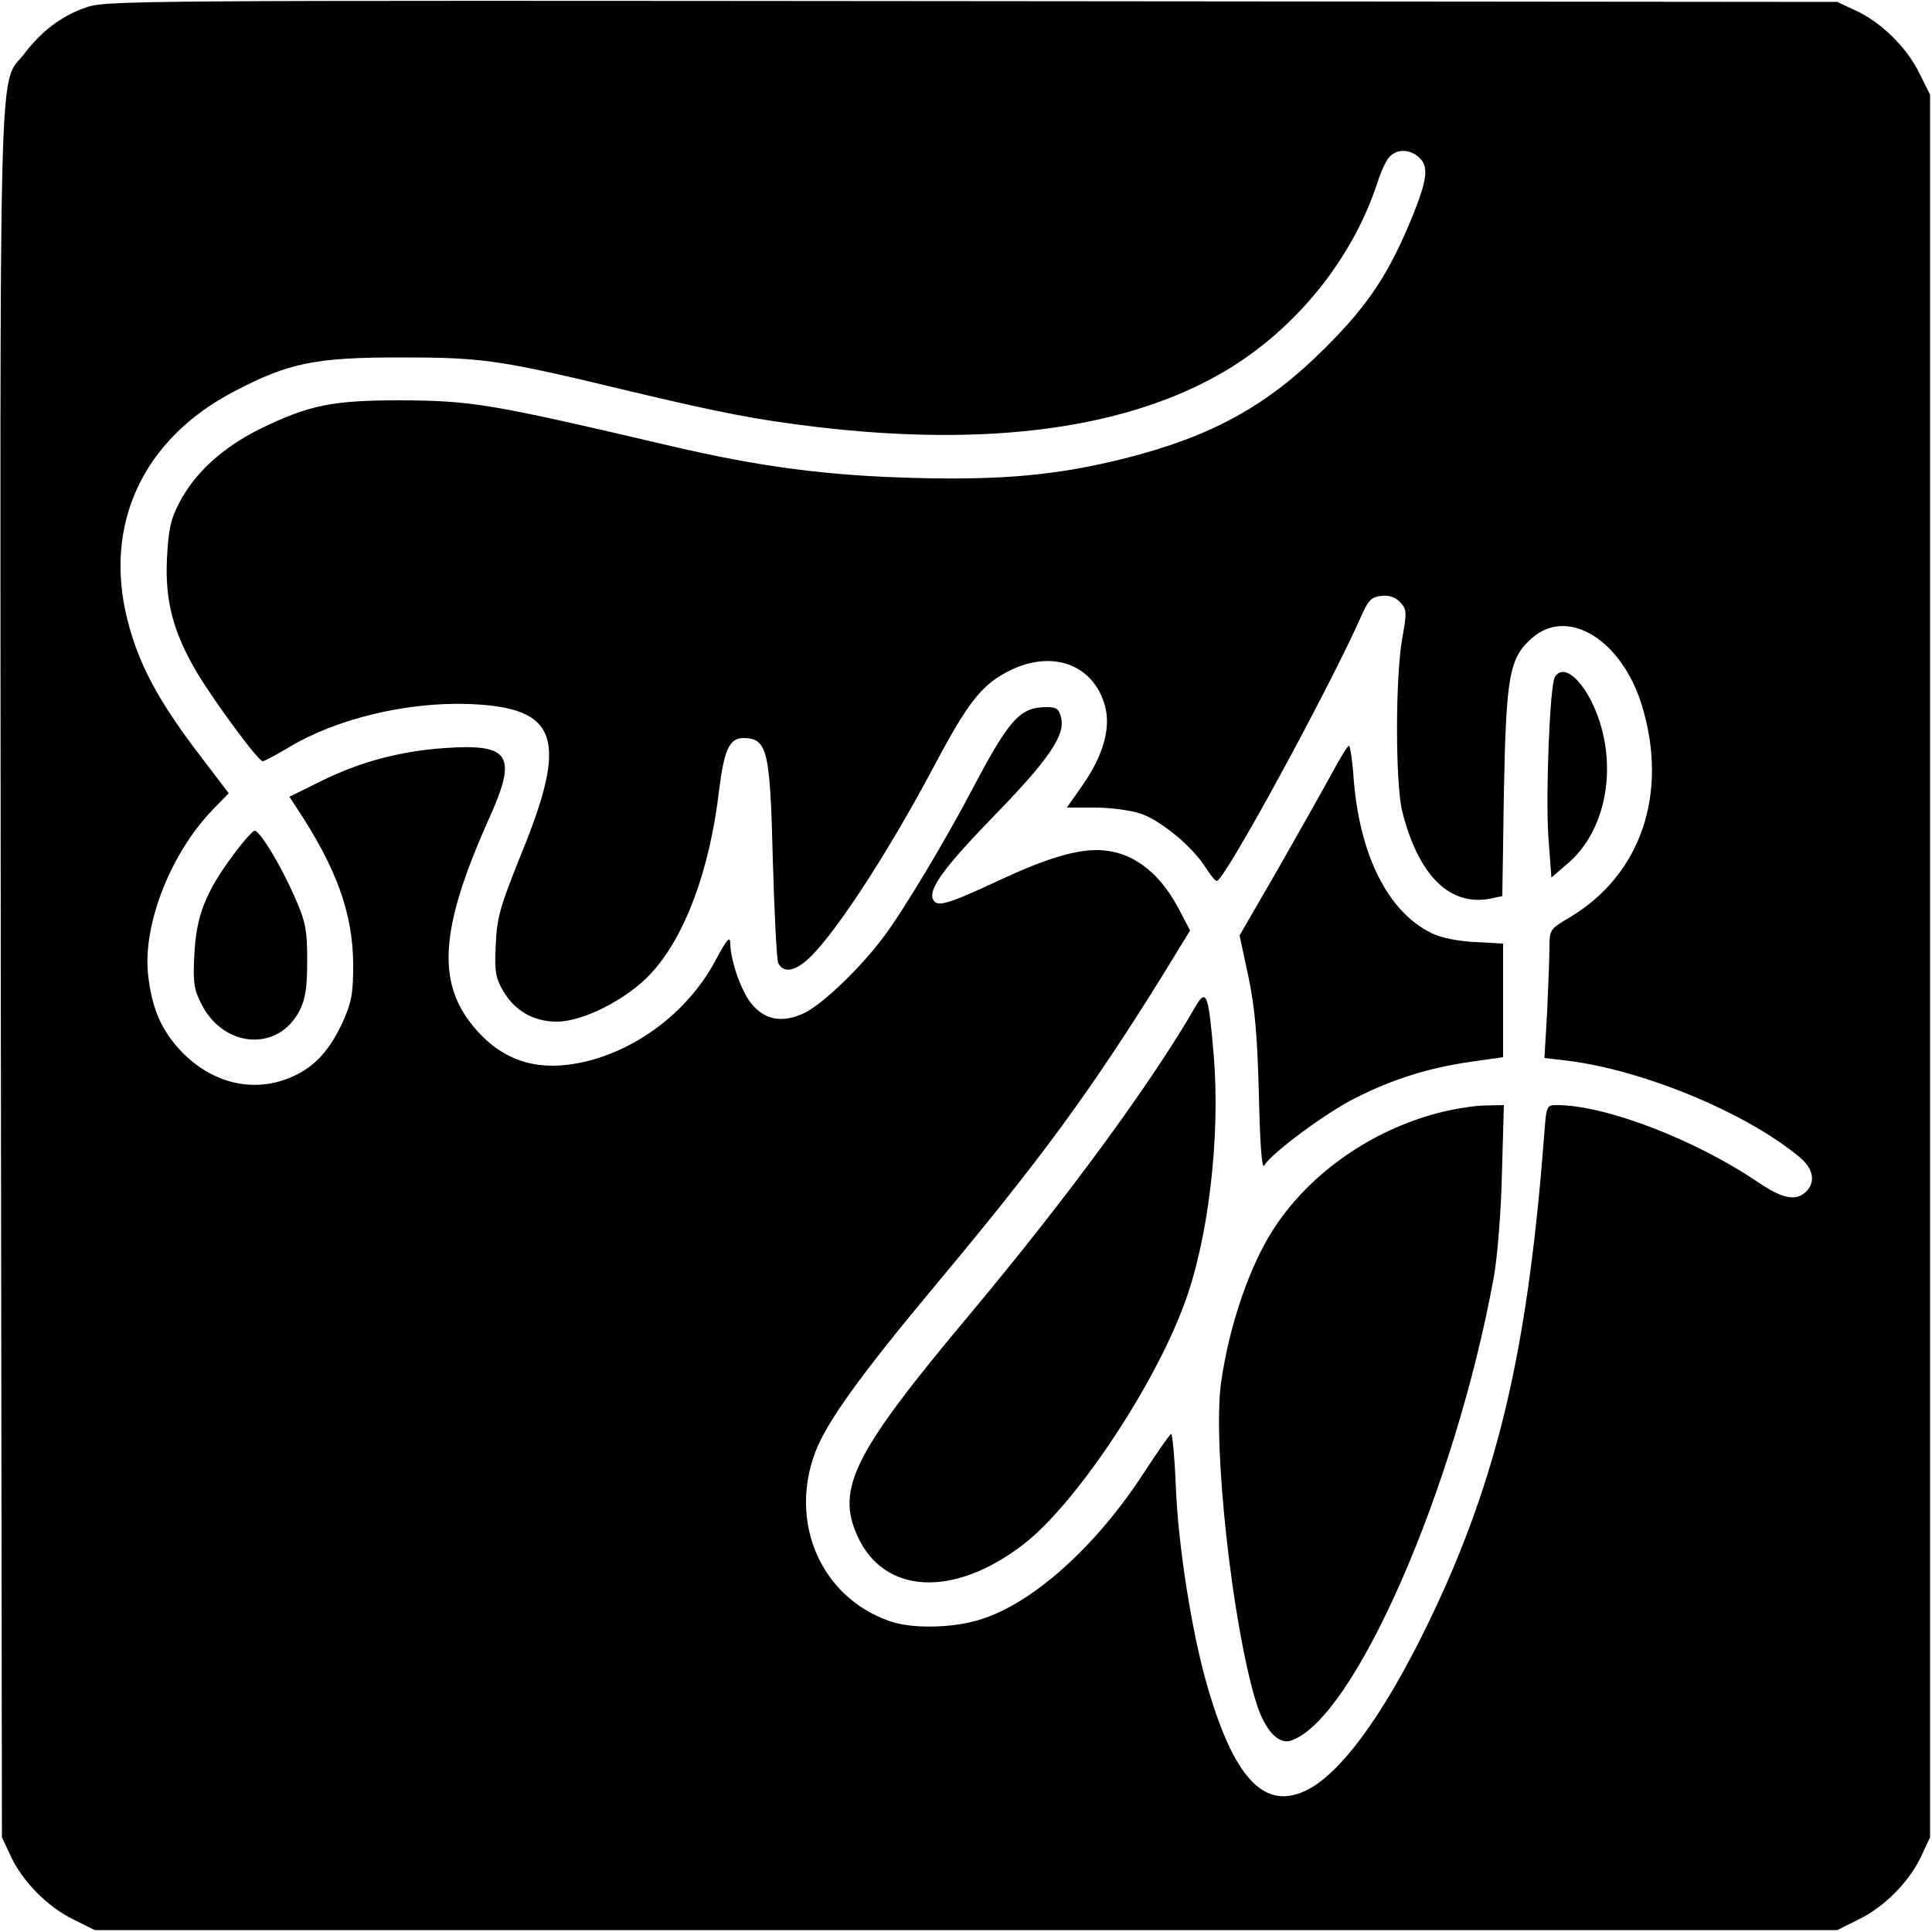
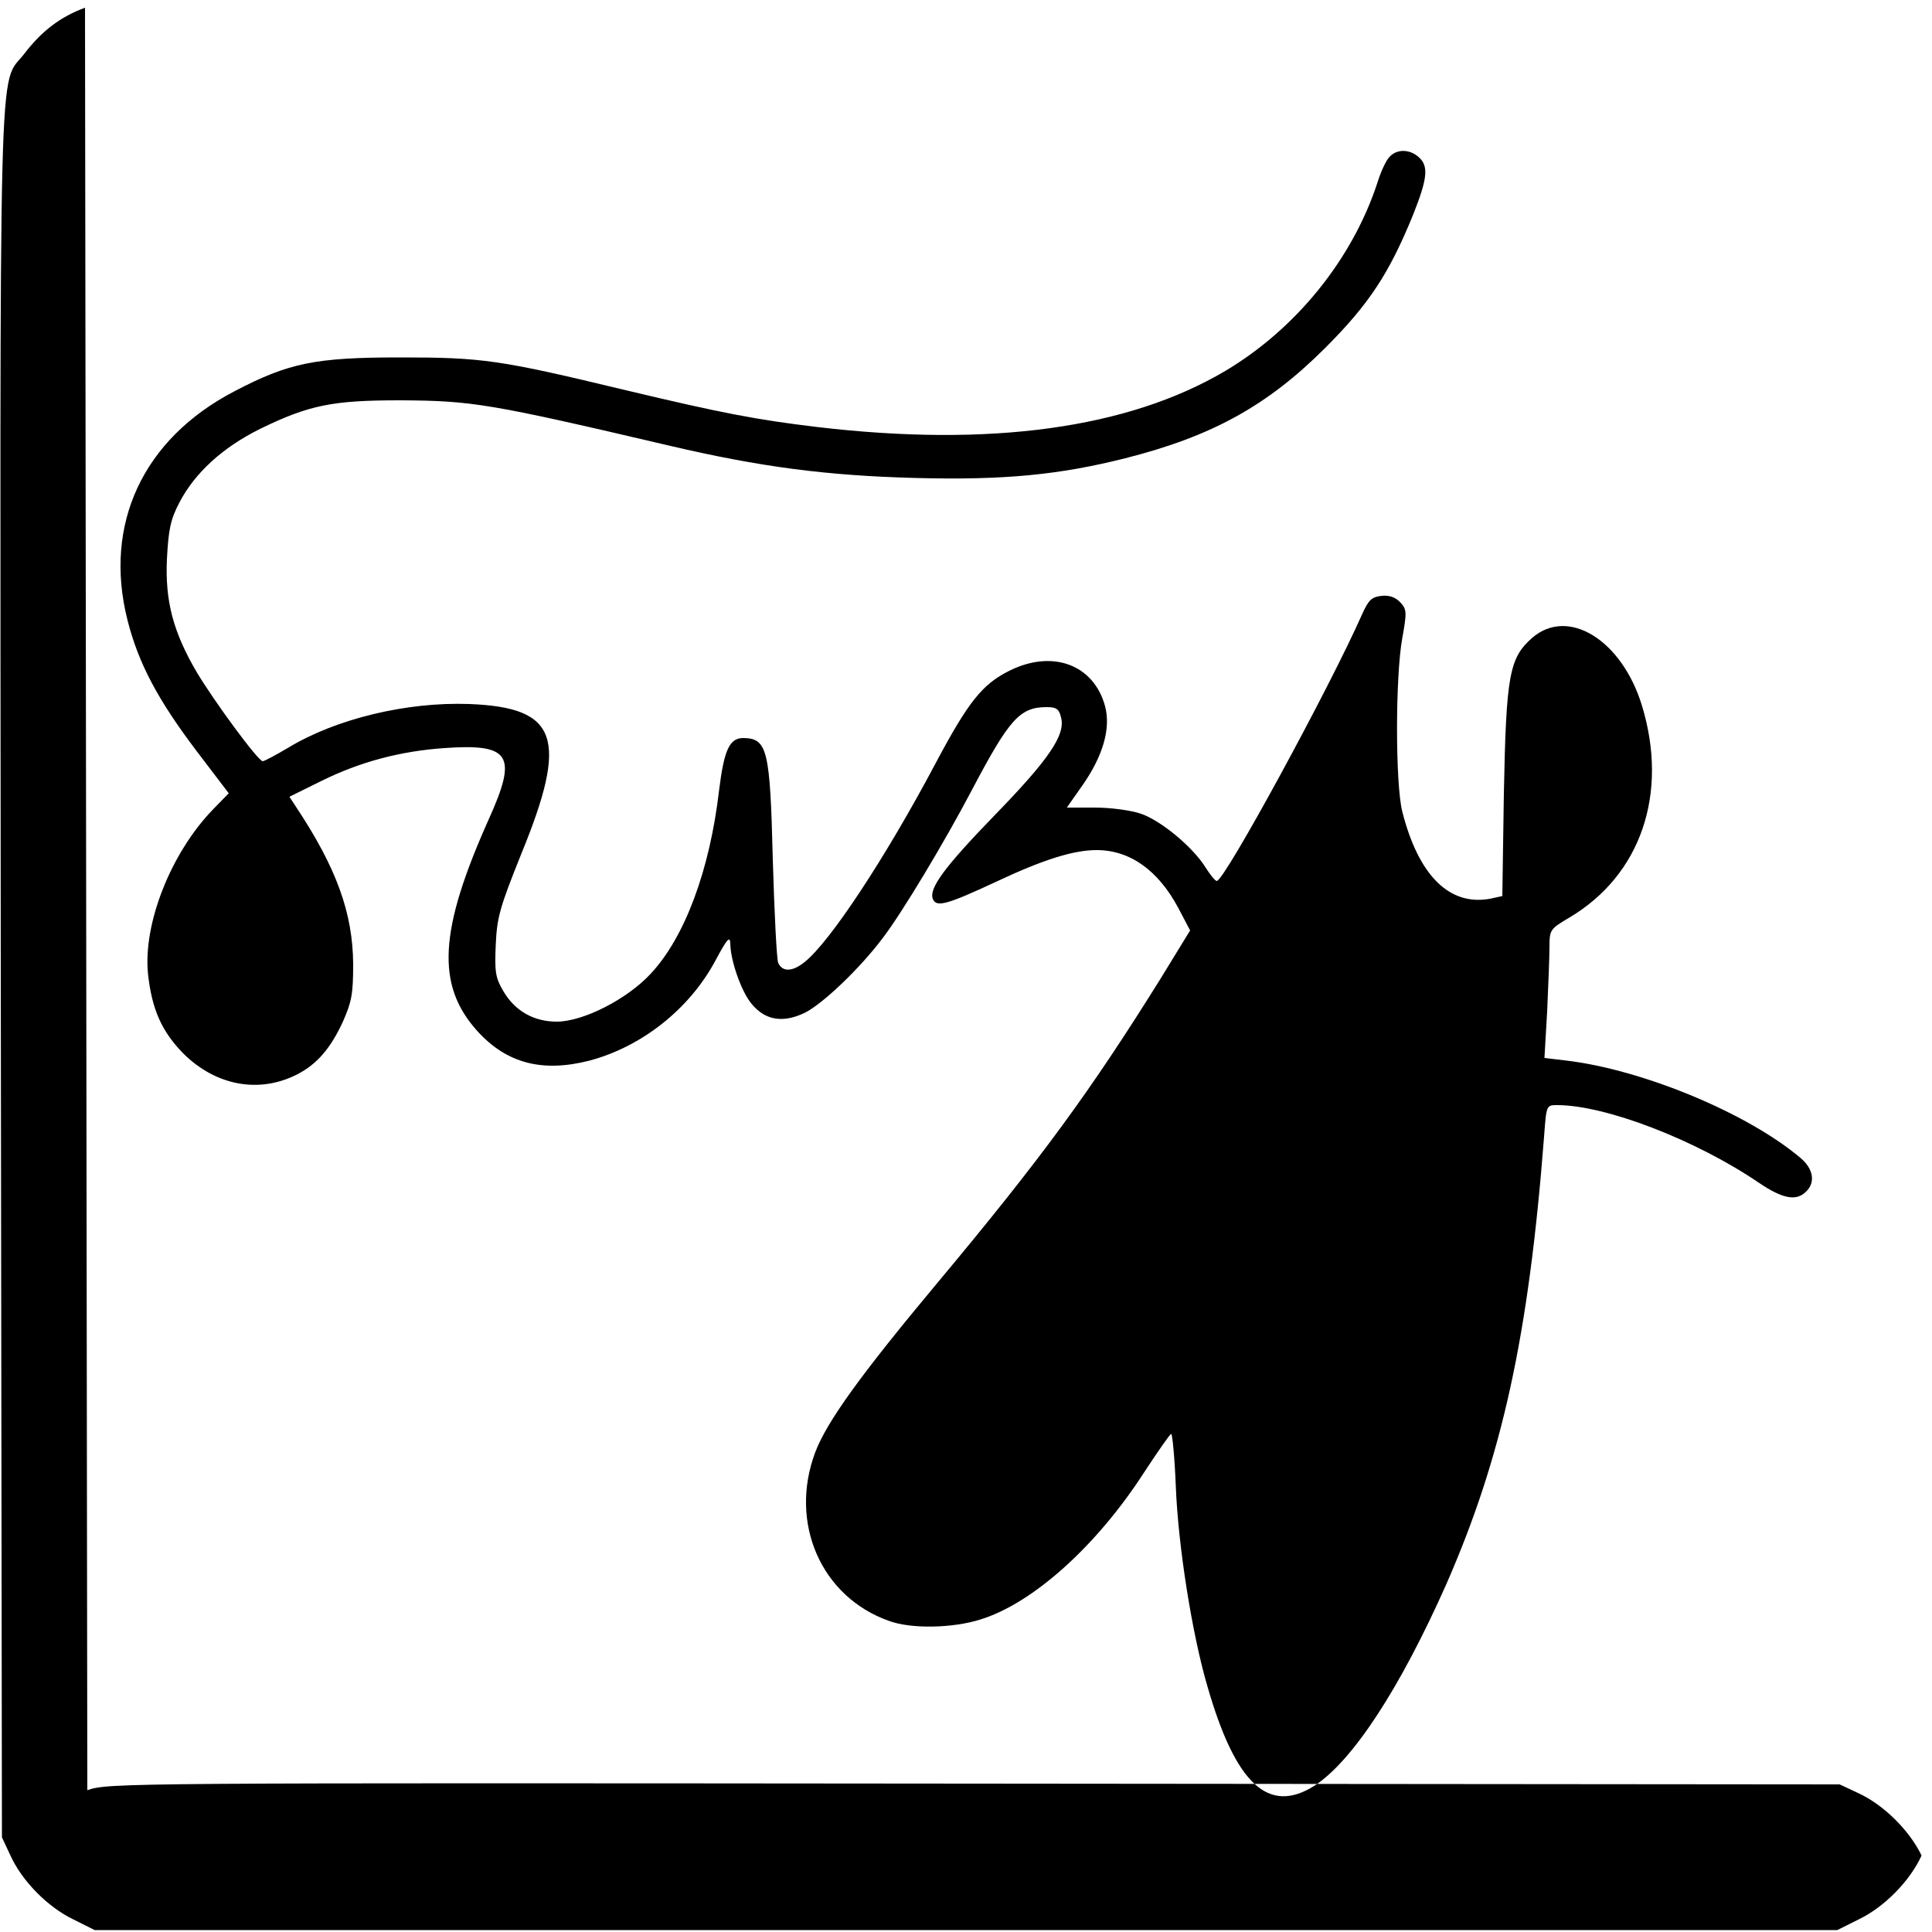
<svg xmlns="http://www.w3.org/2000/svg" version="1.0" width="500pt" height="500pt" viewBox="0 0 500 500" preserveAspectRatio="xMidYMid meet">
  <g transform="translate(0,500) scale(0.1,-0.1)" fill="#000000" stroke="none">
-     <path d="M220 4980 c-63 -23 -112 -60 -157 -119 -68 -88 -63 86 -61 -2381 l3 -2235 22 -47 c30 -66 96 -133 162 -165 l56 -28 2255 0 2255 0 56 28 c66 32 132 99 162 165 l22 47 0 2255 0 2255 -28 56 c-32 66 -99 132 -165 162 l-47 22 -2240 2 c-2207 2 -2241 2 -2295 -17z m3452 -387 c26 -23 22 -56 -15 -149 -62 -152 -114 -231 -227 -344 -150 -150 -293 -229 -518 -286 -171 -43 -314 -57 -542 -51 -232 6 -404 29 -635 83 -469 110 -513 117 -700 118 -174 0 -235 -12 -362 -74 -97 -48 -169 -114 -209 -191 -23 -44 -28 -70 -32 -146 -5 -108 16 -189 78 -294 45 -75 158 -229 170 -229 4 0 34 16 66 35 124 75 307 119 469 113 229 -9 257 -88 134 -388 -55 -137 -63 -164 -66 -235 -3 -69 -1 -85 19 -119 30 -52 79 -80 139 -80 68 0 182 58 243 124 88 94 153 268 177 475 13 105 27 135 63 135 62 -1 69 -30 76 -315 4 -137 10 -258 14 -267 11 -24 37 -23 68 2 65 51 209 269 339 514 85 160 121 205 191 240 112 56 219 16 248 -92 15 -57 -5 -128 -59 -205 l-40 -57 73 0 c40 0 93 -7 119 -16 52 -18 134 -86 167 -139 12 -19 25 -35 29 -35 20 0 293 502 376 690 17 38 25 45 51 48 20 2 36 -4 48 -17 17 -18 17 -26 5 -93 -18 -99 -18 -376 0 -448 42 -166 122 -245 227 -226 l32 7 4 267 c6 305 14 349 73 401 93 81 232 -5 284 -174 70 -228 -2 -440 -188 -550 -49 -29 -51 -31 -51 -76 0 -25 -3 -100 -6 -167 l-7 -120 59 -7 c197 -24 467 -136 604 -252 33 -28 39 -63 14 -87 -25 -25 -60 -19 -122 23 -163 111 -397 201 -522 201 -28 0 -28 0 -34 -82 -40 -518 -109 -829 -253 -1158 -121 -272 -243 -458 -342 -522 -118 -74 -203 4 -276 257 -40 136 -76 364 -82 518 -3 75 -9 137 -12 136 -3 0 -35 -46 -71 -101 -123 -190 -287 -337 -422 -379 -72 -23 -180 -25 -237 -4 -176 62 -260 254 -191 437 30 79 118 201 316 438 269 322 396 496 578 788 l76 124 -31 59 c-52 97 -125 149 -211 149 -60 0 -139 -25 -258 -81 -131 -61 -157 -68 -166 -45 -10 27 30 82 160 216 140 144 184 208 172 253 -5 22 -12 27 -37 27 -70 0 -97 -31 -194 -215 -71 -135 -181 -318 -230 -382 -60 -80 -156 -171 -202 -194 -56 -27 -102 -20 -137 22 -27 31 -56 114 -56 158 -1 20 -9 10 -38 -44 -67 -126 -191 -224 -327 -260 -122 -31 -214 -7 -290 77 -107 119 -99 260 30 548 75 166 56 196 -115 184 -115 -8 -219 -36 -318 -85 l-83 -41 17 -26 c105 -158 147 -275 148 -407 0 -78 -4 -98 -27 -150 -32 -69 -67 -109 -117 -135 -99 -51 -211 -30 -295 53 -56 57 -82 114 -92 207 -13 129 59 313 169 426 l40 41 -86 113 c-98 130 -148 224 -176 335 -63 248 40 469 276 592 141 74 210 88 429 88 214 0 257 -6 585 -85 248 -59 336 -76 494 -95 448 -53 805 -4 1057 145 183 109 329 289 394 488 9 29 23 59 32 67 19 20 52 19 75 -2z" />
+     <path d="M220 4980 c-63 -23 -112 -60 -157 -119 -68 -88 -63 86 -61 -2381 l3 -2235 22 -47 c30 -66 96 -133 162 -165 l56 -28 2255 0 2255 0 56 28 c66 32 132 99 162 165 c-32 66 -99 132 -165 162 l-47 22 -2240 2 c-2207 2 -2241 2 -2295 -17z m3452 -387 c26 -23 22 -56 -15 -149 -62 -152 -114 -231 -227 -344 -150 -150 -293 -229 -518 -286 -171 -43 -314 -57 -542 -51 -232 6 -404 29 -635 83 -469 110 -513 117 -700 118 -174 0 -235 -12 -362 -74 -97 -48 -169 -114 -209 -191 -23 -44 -28 -70 -32 -146 -5 -108 16 -189 78 -294 45 -75 158 -229 170 -229 4 0 34 16 66 35 124 75 307 119 469 113 229 -9 257 -88 134 -388 -55 -137 -63 -164 -66 -235 -3 -69 -1 -85 19 -119 30 -52 79 -80 139 -80 68 0 182 58 243 124 88 94 153 268 177 475 13 105 27 135 63 135 62 -1 69 -30 76 -315 4 -137 10 -258 14 -267 11 -24 37 -23 68 2 65 51 209 269 339 514 85 160 121 205 191 240 112 56 219 16 248 -92 15 -57 -5 -128 -59 -205 l-40 -57 73 0 c40 0 93 -7 119 -16 52 -18 134 -86 167 -139 12 -19 25 -35 29 -35 20 0 293 502 376 690 17 38 25 45 51 48 20 2 36 -4 48 -17 17 -18 17 -26 5 -93 -18 -99 -18 -376 0 -448 42 -166 122 -245 227 -226 l32 7 4 267 c6 305 14 349 73 401 93 81 232 -5 284 -174 70 -228 -2 -440 -188 -550 -49 -29 -51 -31 -51 -76 0 -25 -3 -100 -6 -167 l-7 -120 59 -7 c197 -24 467 -136 604 -252 33 -28 39 -63 14 -87 -25 -25 -60 -19 -122 23 -163 111 -397 201 -522 201 -28 0 -28 0 -34 -82 -40 -518 -109 -829 -253 -1158 -121 -272 -243 -458 -342 -522 -118 -74 -203 4 -276 257 -40 136 -76 364 -82 518 -3 75 -9 137 -12 136 -3 0 -35 -46 -71 -101 -123 -190 -287 -337 -422 -379 -72 -23 -180 -25 -237 -4 -176 62 -260 254 -191 437 30 79 118 201 316 438 269 322 396 496 578 788 l76 124 -31 59 c-52 97 -125 149 -211 149 -60 0 -139 -25 -258 -81 -131 -61 -157 -68 -166 -45 -10 27 30 82 160 216 140 144 184 208 172 253 -5 22 -12 27 -37 27 -70 0 -97 -31 -194 -215 -71 -135 -181 -318 -230 -382 -60 -80 -156 -171 -202 -194 -56 -27 -102 -20 -137 22 -27 31 -56 114 -56 158 -1 20 -9 10 -38 -44 -67 -126 -191 -224 -327 -260 -122 -31 -214 -7 -290 77 -107 119 -99 260 30 548 75 166 56 196 -115 184 -115 -8 -219 -36 -318 -85 l-83 -41 17 -26 c105 -158 147 -275 148 -407 0 -78 -4 -98 -27 -150 -32 -69 -67 -109 -117 -135 -99 -51 -211 -30 -295 53 -56 57 -82 114 -92 207 -13 129 59 313 169 426 l40 41 -86 113 c-98 130 -148 224 -176 335 -63 248 40 469 276 592 141 74 210 88 429 88 214 0 257 -6 585 -85 248 -59 336 -76 494 -95 448 -53 805 -4 1057 145 183 109 329 289 394 488 9 29 23 59 32 67 19 20 52 19 75 -2z" />
    <path d="M4024 3248 c-13 -21 -24 -301 -17 -411 l8 -108 42 36 c89 76 124 217 88 350 -28 104 -94 177 -121 133z" />
    <path d="M3446 2997 c-21 -39 -84 -150 -138 -245 l-100 -173 23 -107 c17 -82 23 -153 27 -306 3 -134 8 -194 14 -182 18 31 160 137 237 175 95 48 187 77 296 93 l85 12 0 147 0 147 -72 4 c-44 2 -89 11 -113 23 -113 55 -187 202 -202 403 -3 45 -9 82 -12 82 -3 0 -24 -33 -45 -73z" />
    <path d="M604 2788 c-73 -98 -96 -159 -101 -258 -4 -74 -1 -91 19 -130 59 -114 200 -122 254 -14 15 30 19 60 19 129 0 79 -4 99 -32 163 -35 80 -90 172 -104 172 -5 0 -30 -28 -55 -62z" />
-     <path d="M3095 2397 c-115 -200 -334 -498 -584 -797 -301 -359 -348 -452 -292 -575 68 -151 248 -161 428 -23 133 101 335 402 416 618 64 168 96 438 78 650 -13 156 -19 173 -46 127z" />
-     <path d="M3723 2120 c-173 -45 -329 -154 -422 -293 -65 -96 -120 -256 -141 -406 -22 -160 29 -627 91 -827 22 -71 57 -109 89 -99 163 52 426 651 526 1200 9 50 19 170 21 268 l5 177 -48 -1 c-27 0 -82 -9 -121 -19z" />
  </g>
</svg>